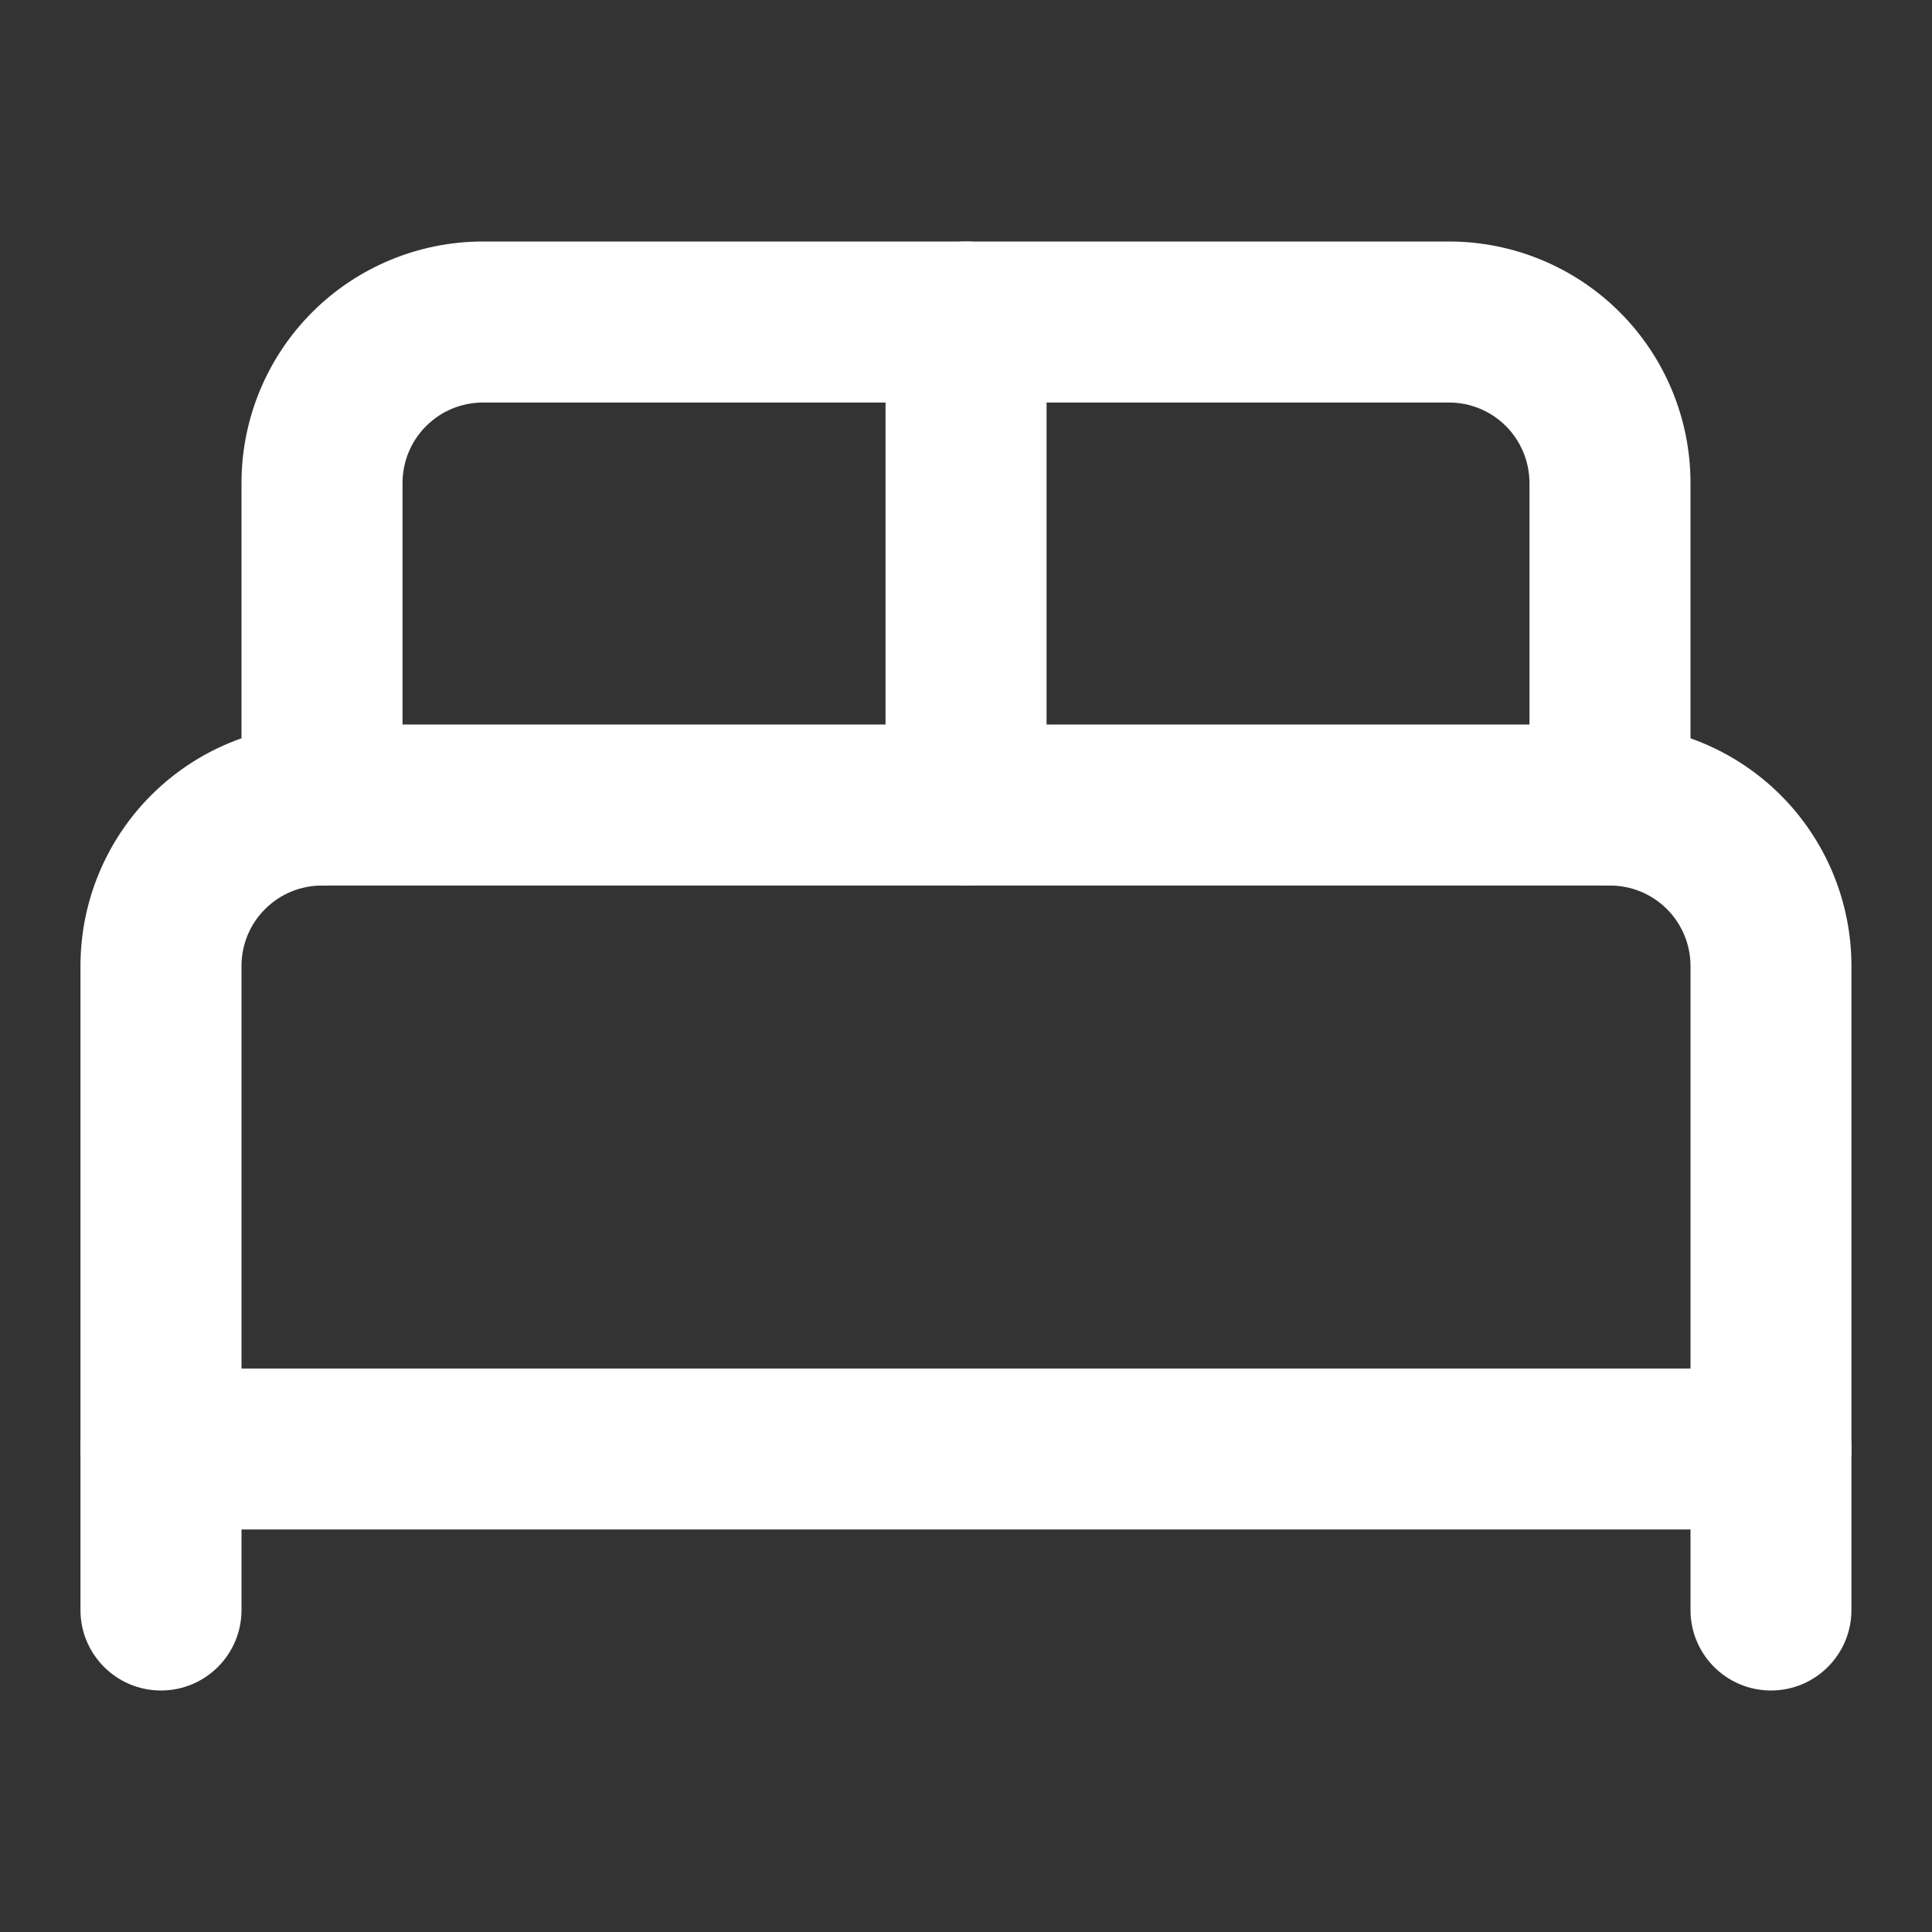
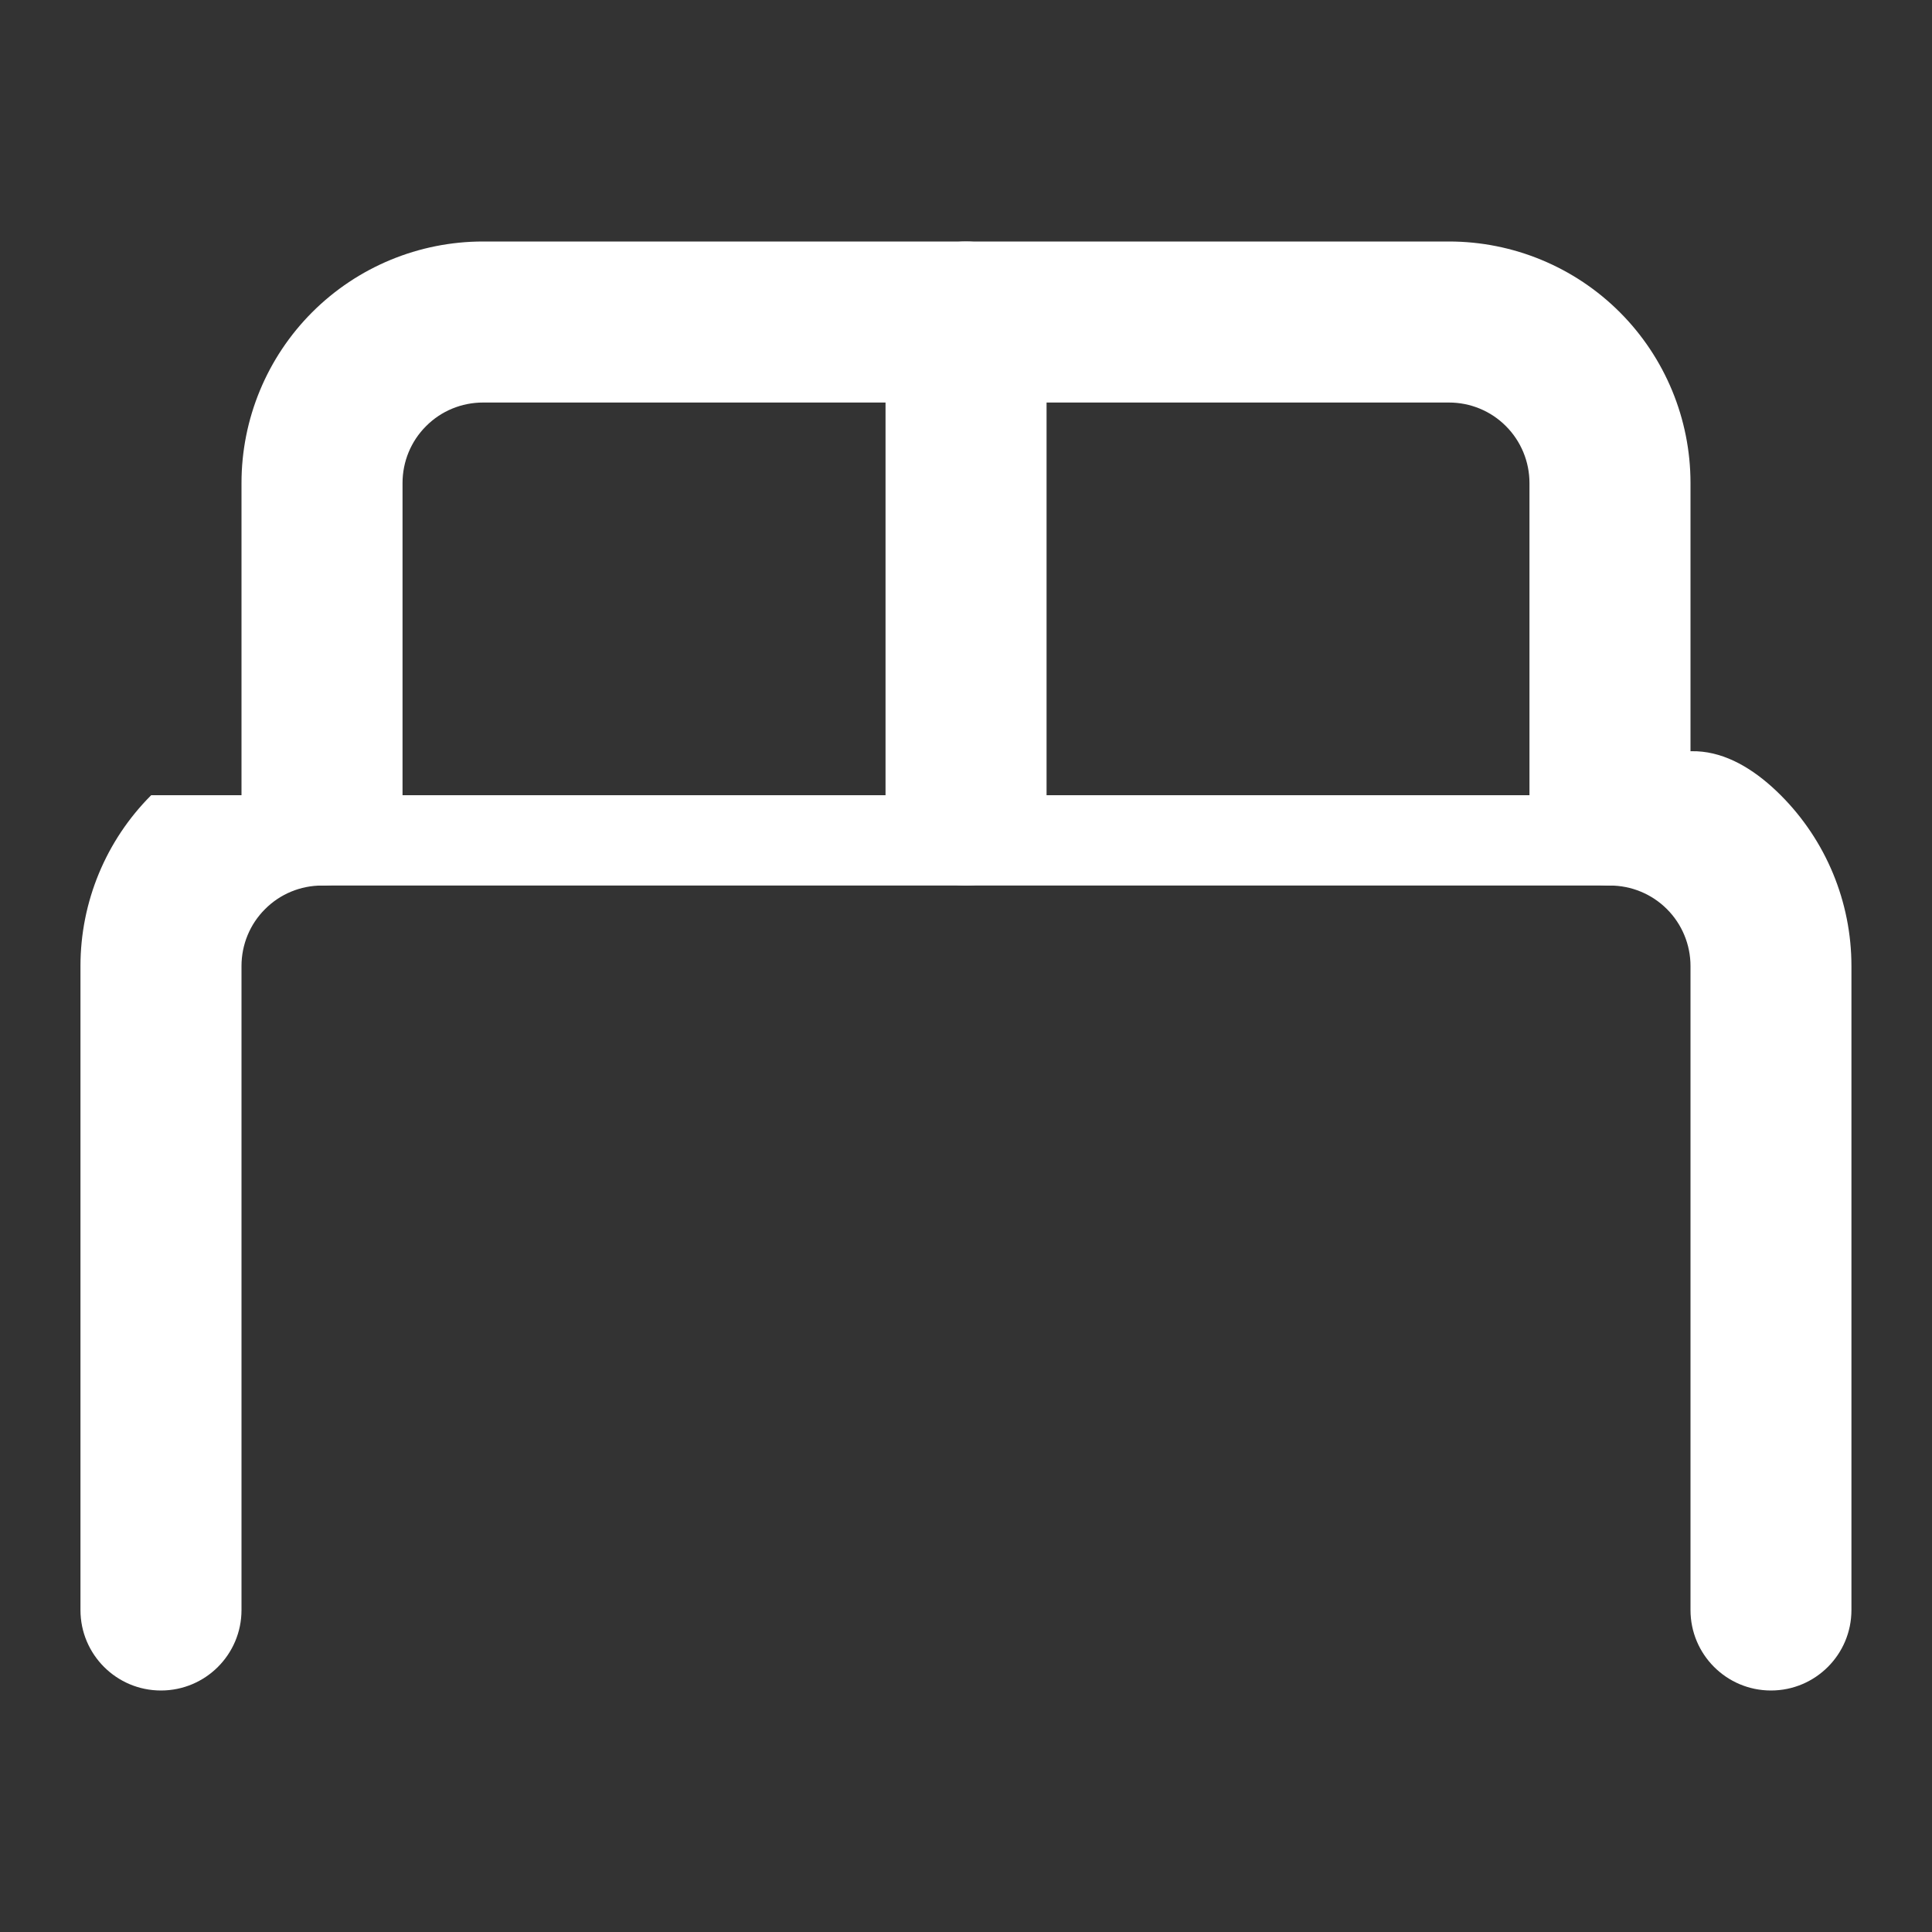
<svg xmlns="http://www.w3.org/2000/svg" width="20" height="20" viewBox="0 0 20 20" fill="none">
  <rect x="0" y="0" width="20" height="20" fill="#333333" stroke="none" />
-   <path fill-rule="evenodd" clip-rule="evenodd" d="M3.333 9.167C3.112 9.167 2.9 9.254 2.744 9.411C2.587 9.567 2.5 9.779 2.5 10V16.667C2.5 17.127 2.127 17.5 1.666 17.5C1.206 17.5 0.833 17.127 0.833 16.667V10C0.833 9.337 1.096 8.701 1.565 8.232C2.034 7.763 2.67 7.5 3.333 7.5H16.666C17.329 7.5 17.965 7.763 18.434 8.232C18.903 8.701 19.166 9.337 19.166 10V16.667C19.166 17.127 18.793 17.5 18.333 17.5C17.873 17.5 17.5 17.127 17.5 16.667V10C17.5 9.779 17.412 9.567 17.256 9.411C17.099 9.254 16.887 9.167 16.666 9.167H3.333Z" fill="white" />
+   <path fill-rule="evenodd" clip-rule="evenodd" d="M3.333 9.167C3.112 9.167 2.9 9.254 2.744 9.411C2.587 9.567 2.5 9.779 2.5 10V16.667C2.5 17.127 2.127 17.5 1.666 17.5C1.206 17.5 0.833 17.127 0.833 16.667V10C0.833 9.337 1.096 8.701 1.565 8.232H16.666C17.329 7.5 17.965 7.763 18.434 8.232C18.903 8.701 19.166 9.337 19.166 10V16.667C19.166 17.127 18.793 17.5 18.333 17.5C17.873 17.5 17.5 17.127 17.5 16.667V10C17.5 9.779 17.412 9.567 17.256 9.411C17.099 9.254 16.887 9.167 16.666 9.167H3.333Z" fill="white" />
  <path fill-rule="evenodd" clip-rule="evenodd" d="M5 4.167C4.779 4.167 4.567 4.254 4.411 4.411C4.254 4.567 4.167 4.779 4.167 5V8.333C4.167 8.794 3.794 9.167 3.333 9.167C2.873 9.167 2.5 8.794 2.5 8.333V5C2.5 4.337 2.763 3.701 3.232 3.232C3.701 2.763 4.337 2.5 5 2.5H15C15.663 2.5 16.299 2.763 16.768 3.232C17.237 3.701 17.5 4.337 17.5 5V8.333C17.5 8.794 17.127 9.167 16.667 9.167C16.206 9.167 15.833 8.794 15.833 8.333V5C15.833 4.779 15.745 4.567 15.589 4.411C15.433 4.254 15.221 4.167 15 4.167H5Z" fill="white" />
  <path fill-rule="evenodd" clip-rule="evenodd" d="M10 2.5C10.461 2.5 10.834 2.873 10.834 3.333V8.333C10.834 8.794 10.461 9.167 10 9.167C9.54 9.167 9.167 8.794 9.167 8.333V3.333C9.167 2.873 9.54 2.5 10 2.5Z" fill="white" />
-   <path fill-rule="evenodd" clip-rule="evenodd" d="M0.833 15C0.833 14.54 1.206 14.167 1.666 14.167H18.333C18.793 14.167 19.166 14.54 19.166 15C19.166 15.46 18.793 15.833 18.333 15.833H1.666C1.206 15.833 0.833 15.46 0.833 15Z" fill="white" />
</svg>